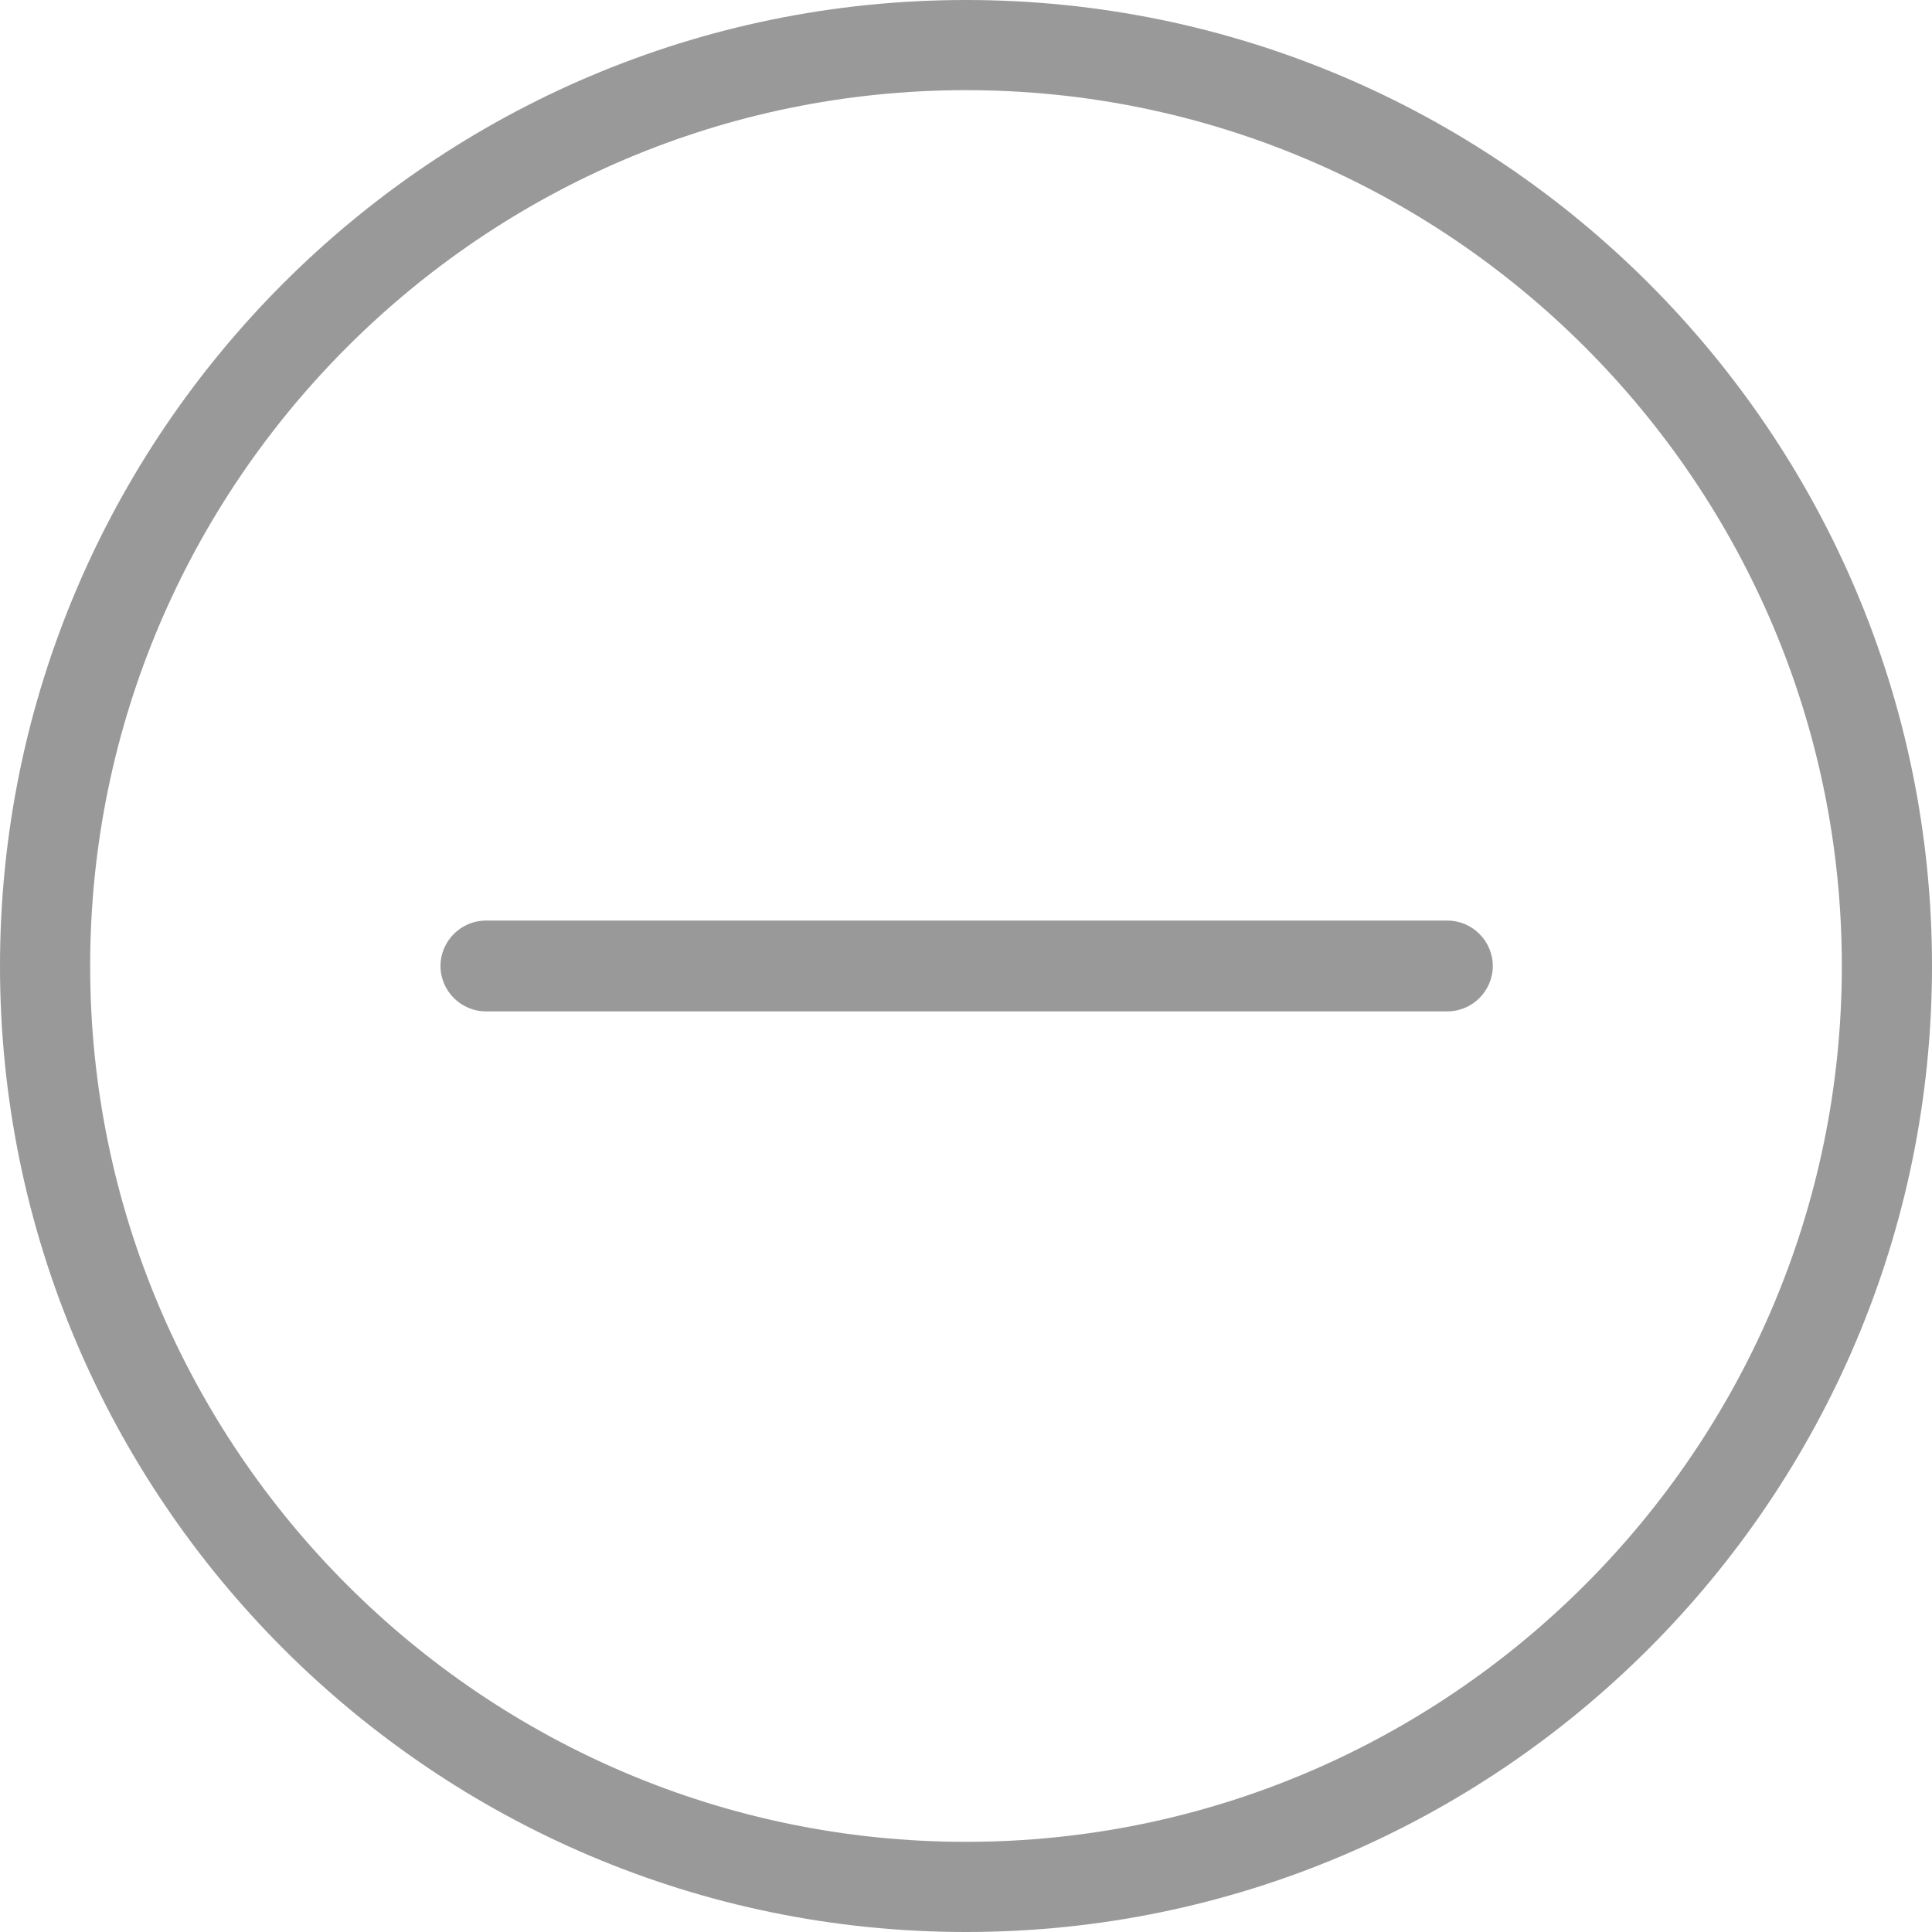
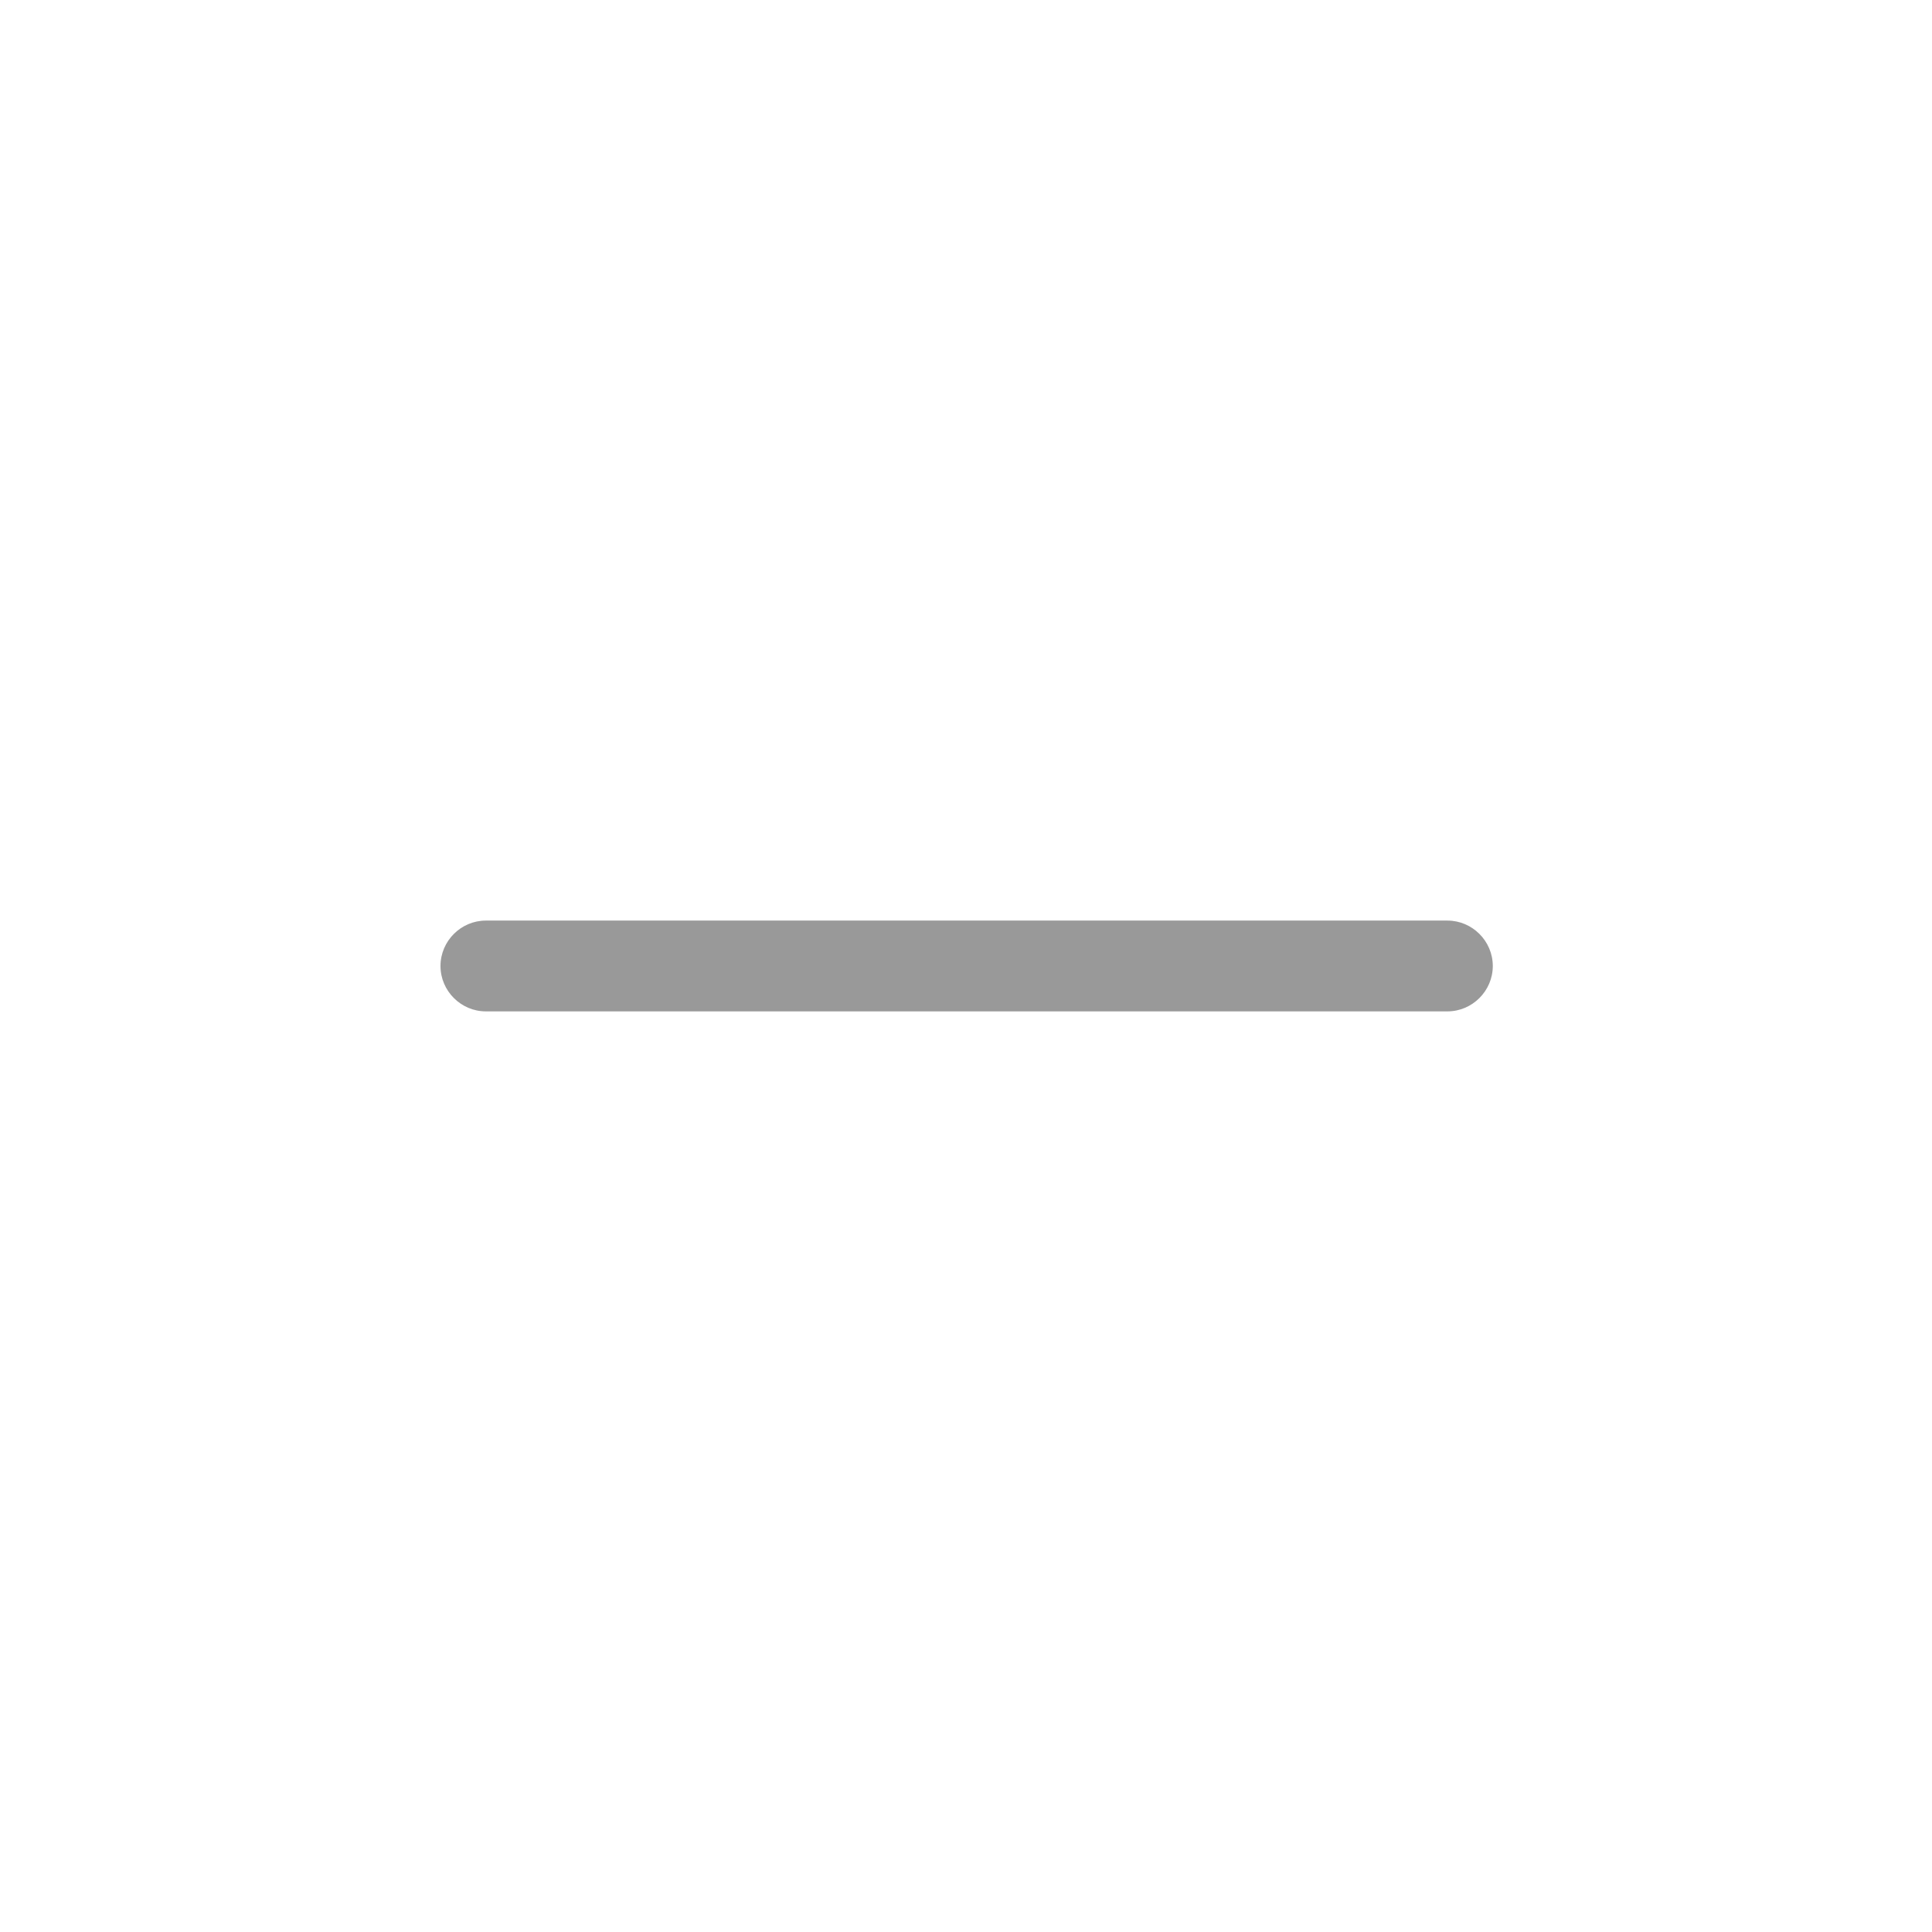
<svg xmlns="http://www.w3.org/2000/svg" width="45" height="45" viewBox="0 0 45 45" fill="none">
-   <path d="M22.5 45C10.096 45 0 34.904 0 22.5C0 10.096 10.096 0 22.5 0C34.904 0 45 10.096 45 22.5C45 34.904 34.904 45 22.5 45ZM22.5 2.1C11.257 2.1 2.1 11.257 2.1 22.5C2.1 33.742 11.257 42.9 22.5 42.9C33.742 42.9 42.9 33.742 42.9 22.5C42.9 11.257 33.742 2.1 22.5 2.1Z" fill="#999999" />
  <path d="M33.713 23.557H11.317C10.736 23.557 10.26 23.08 10.26 22.5C10.26 21.919 10.736 21.442 11.317 21.442H33.713C34.293 21.442 34.77 21.919 34.77 22.5C34.77 23.08 34.293 23.557 33.713 23.557Z" fill="#999999" />
</svg>